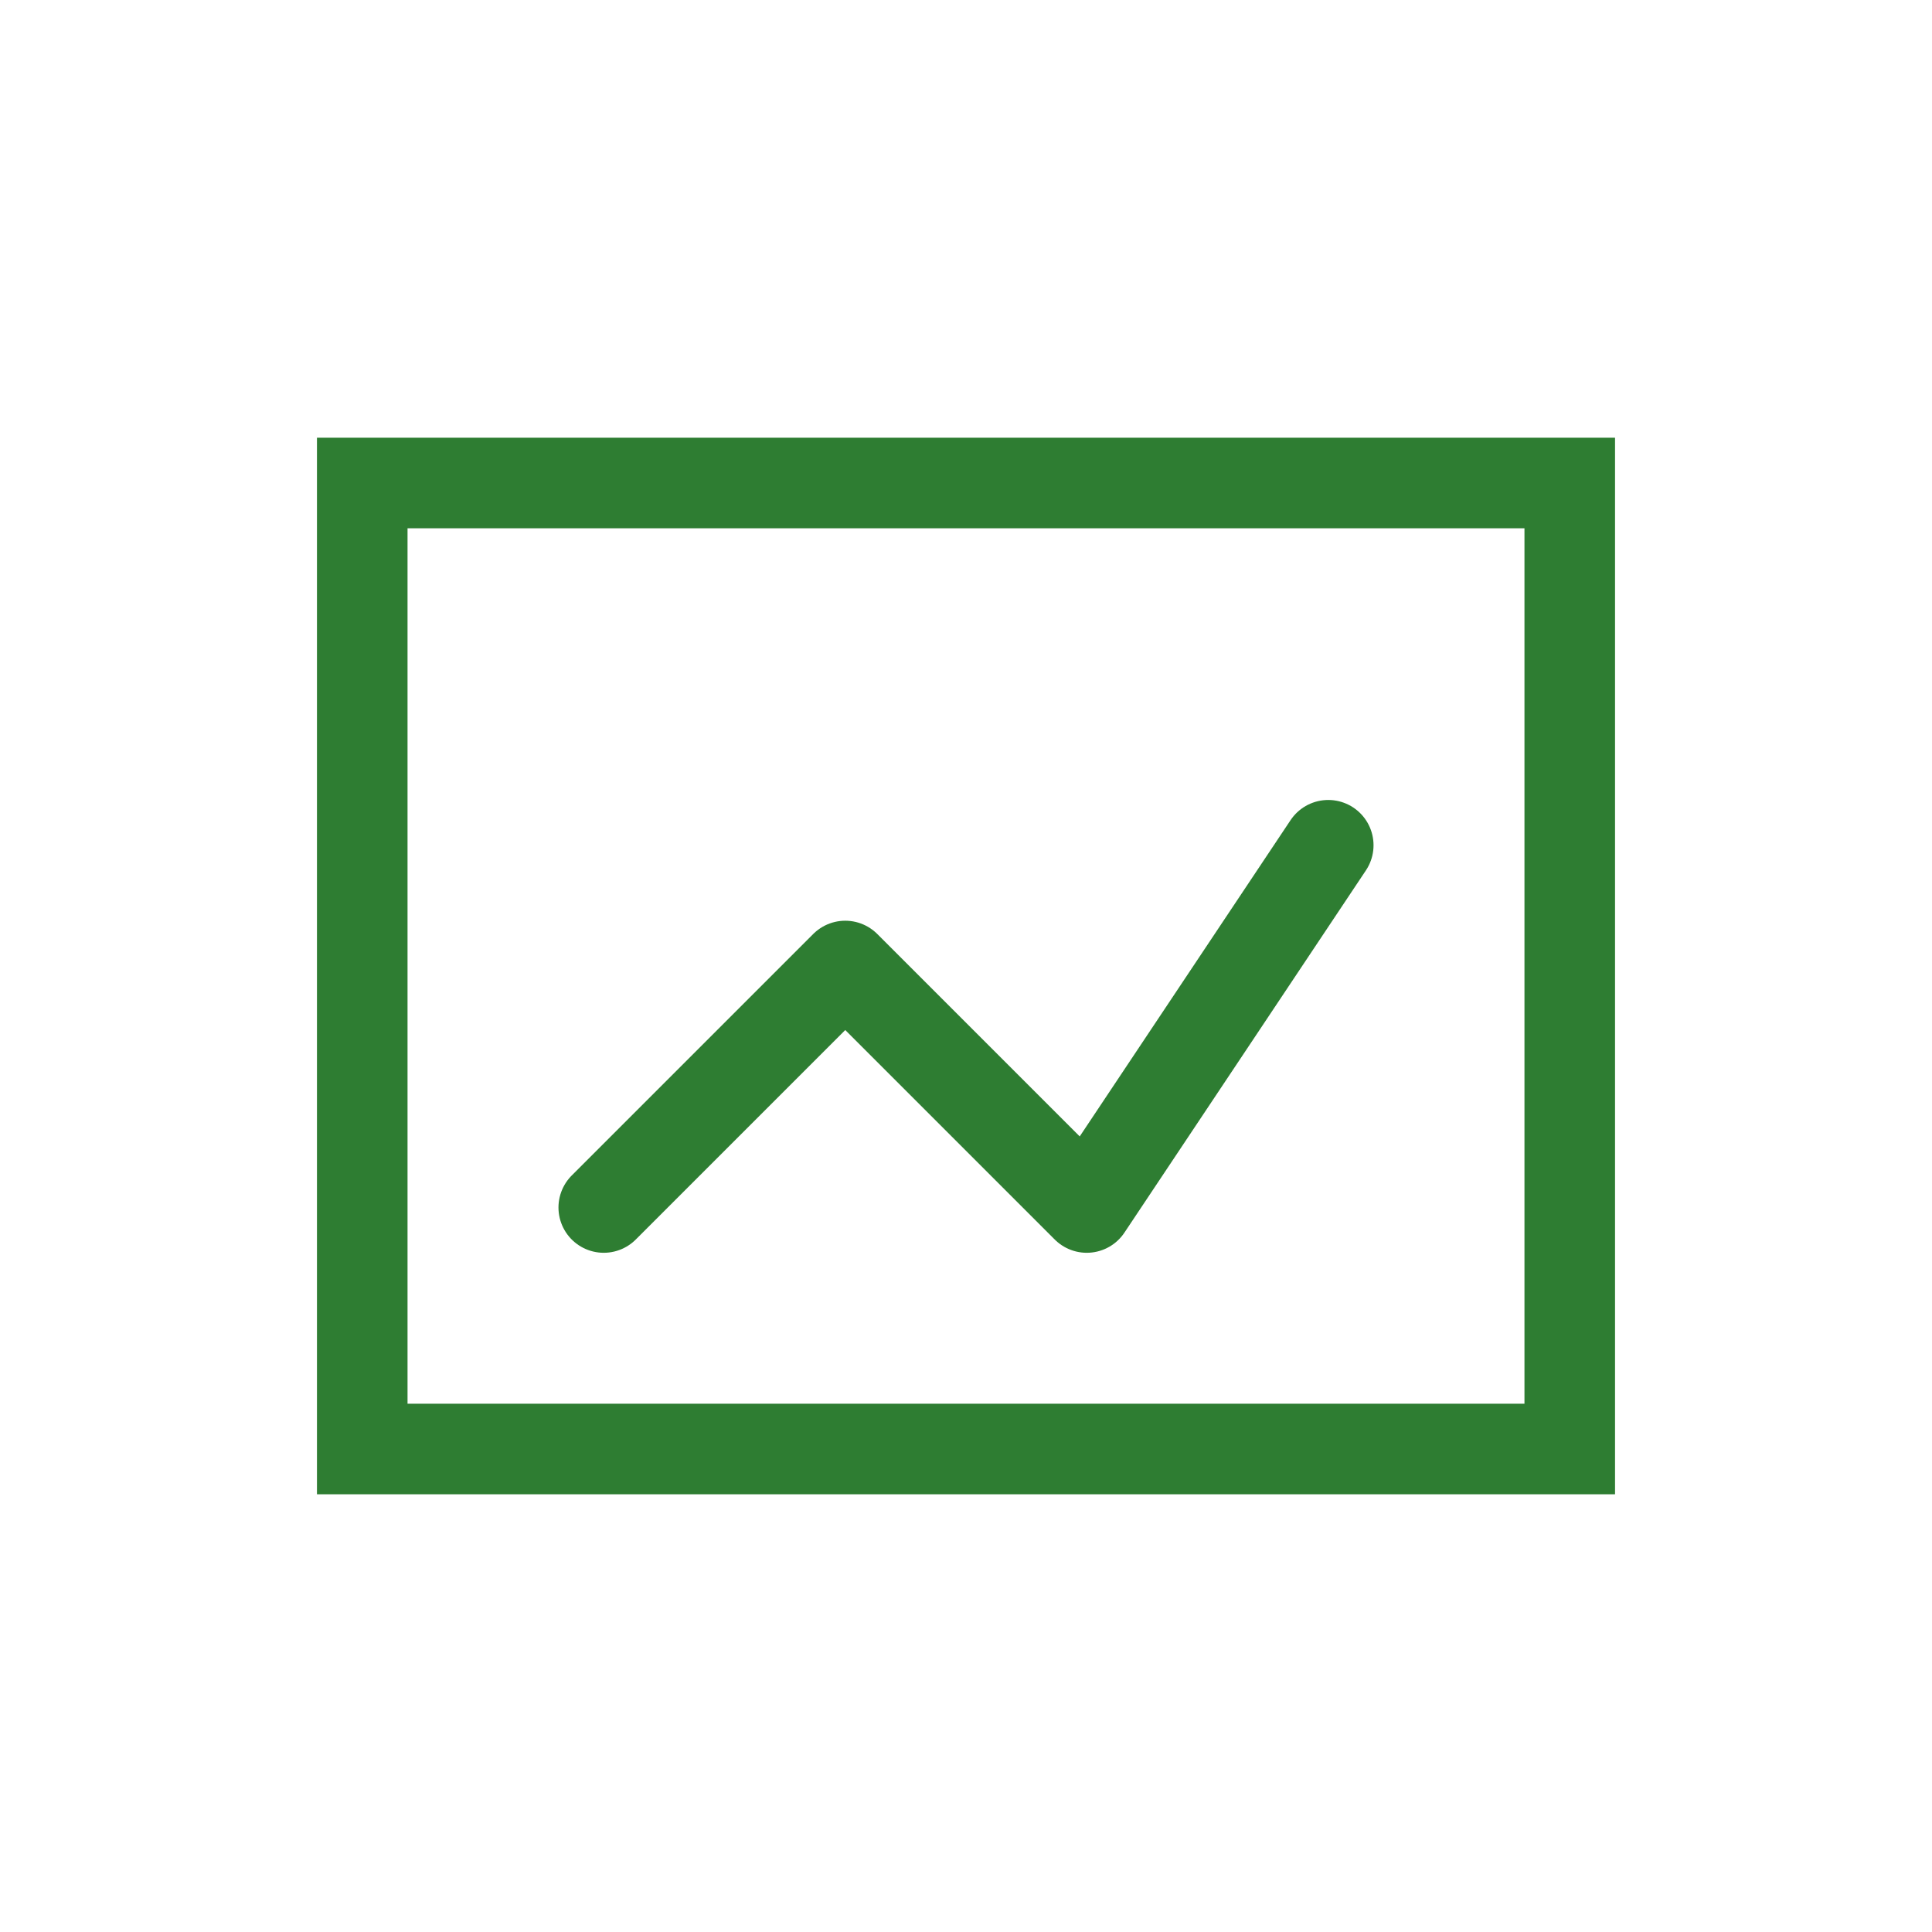
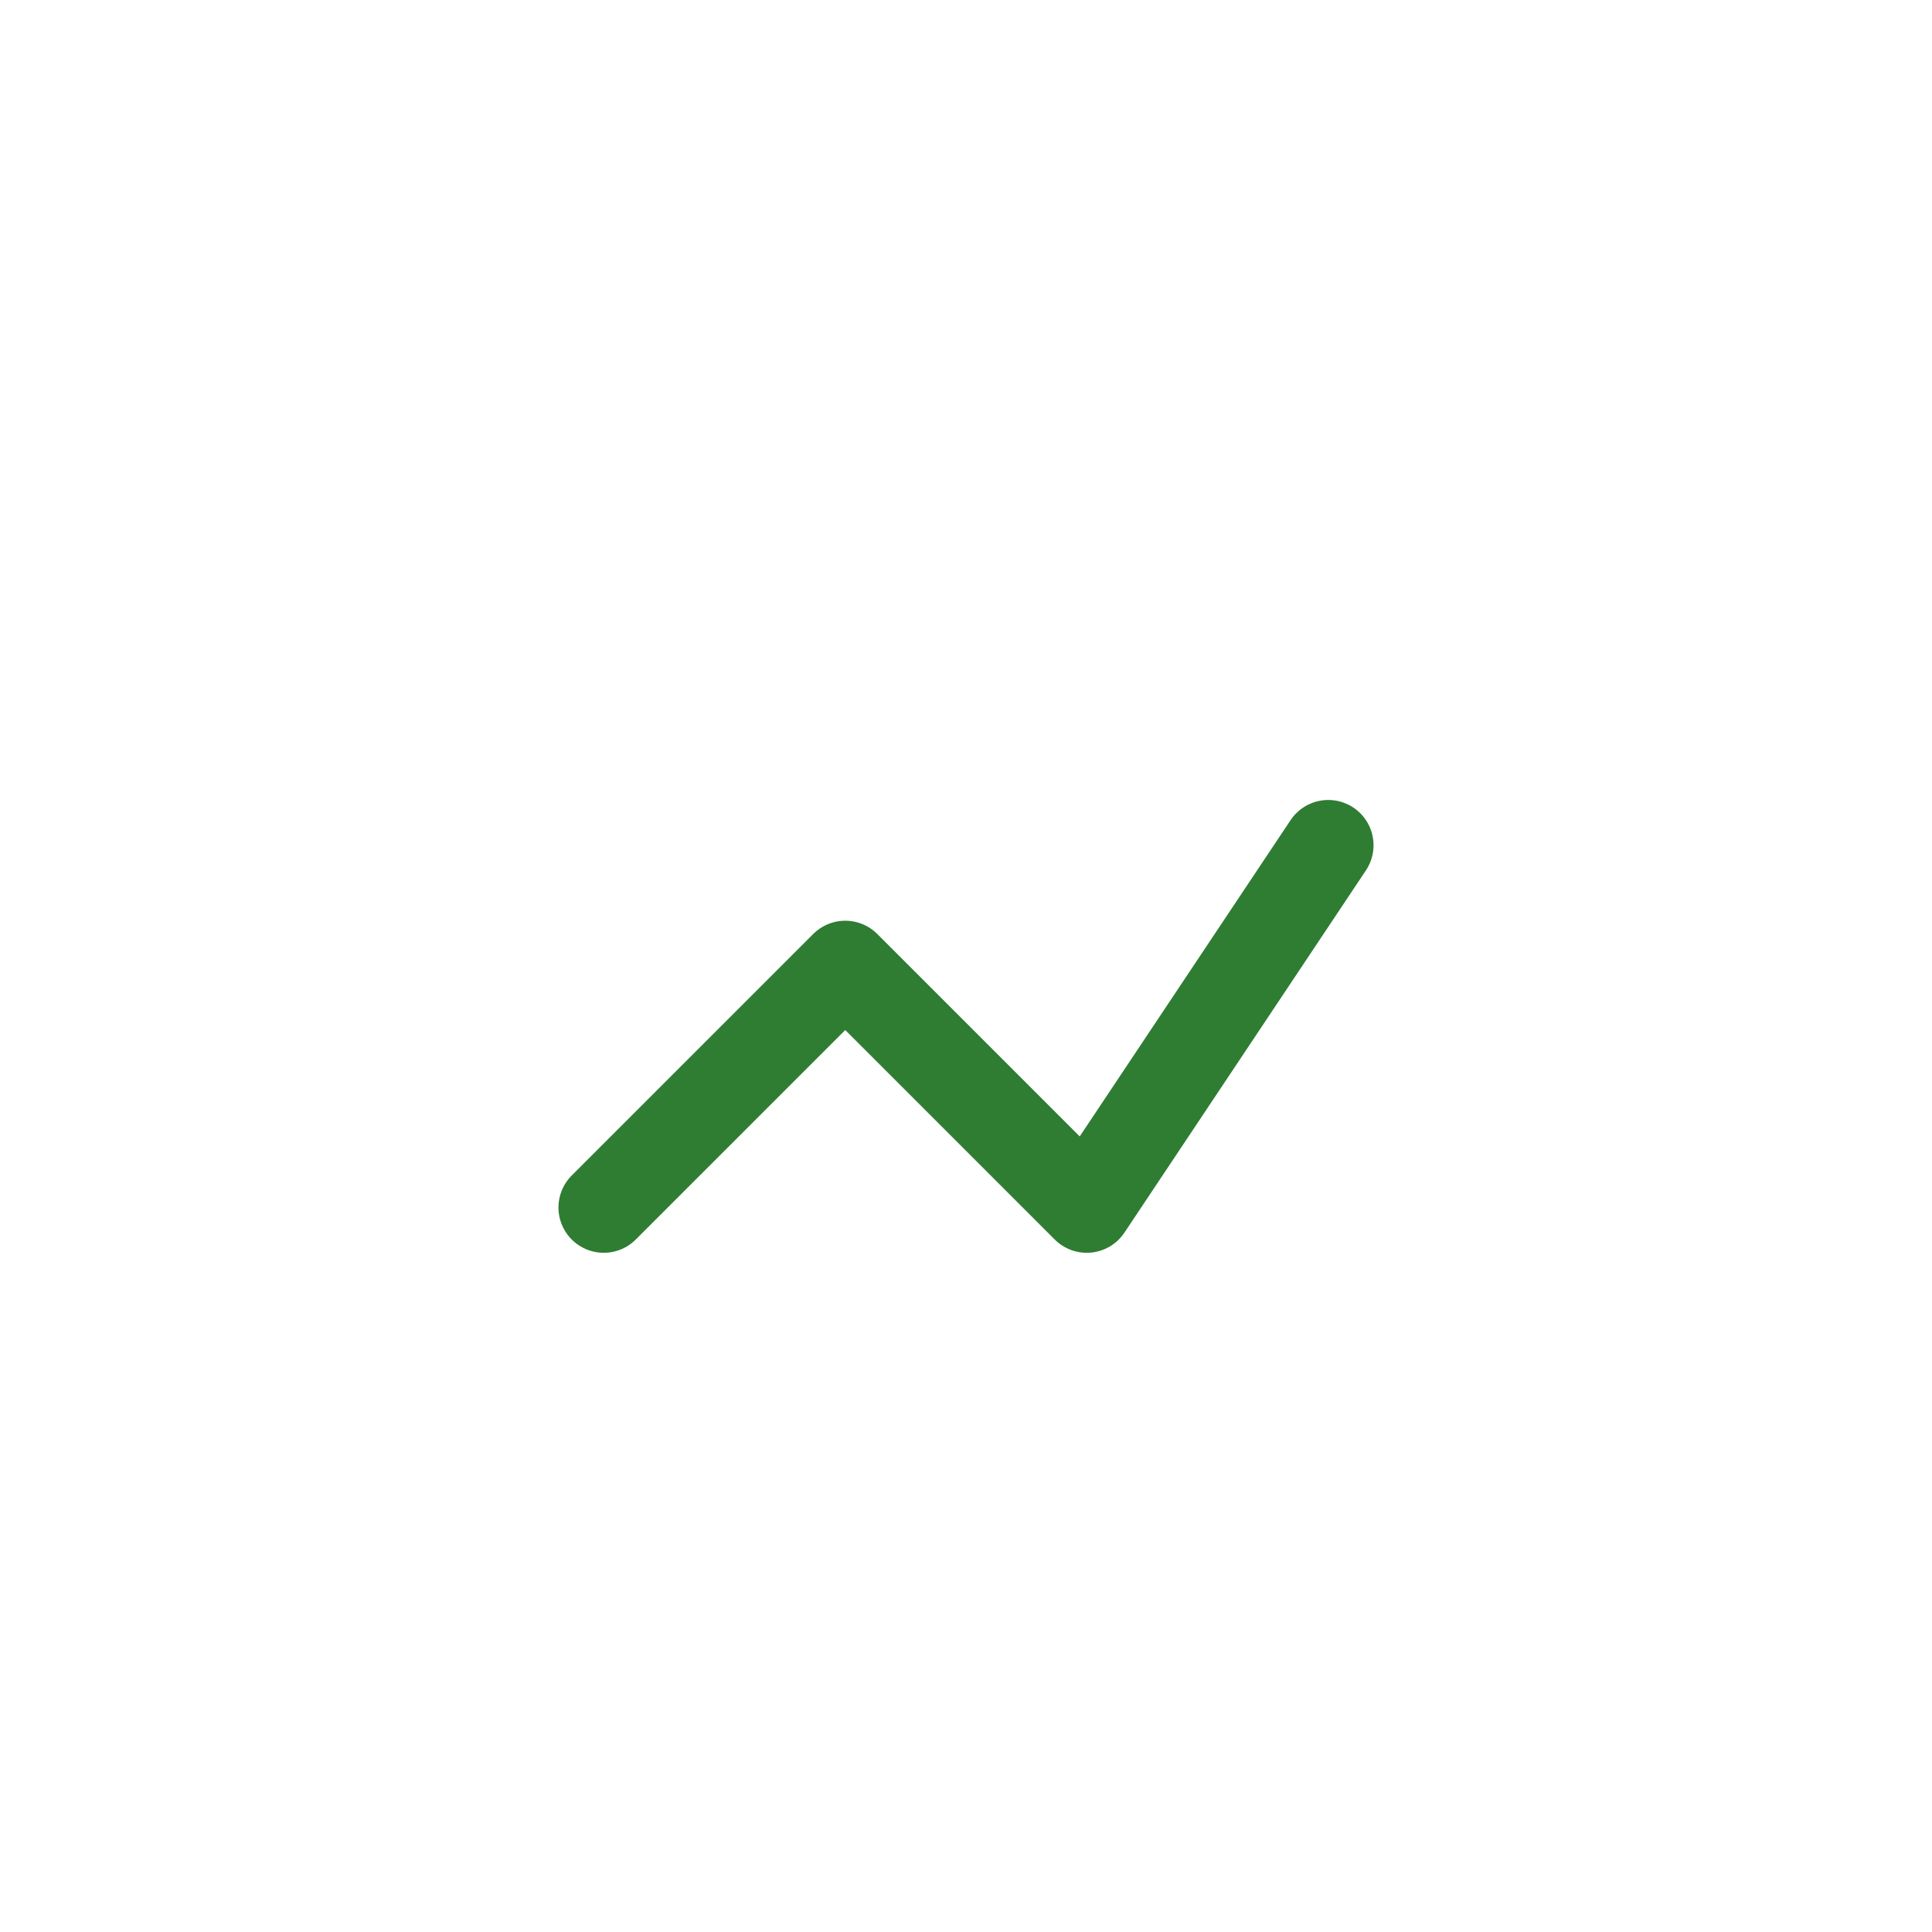
<svg xmlns="http://www.w3.org/2000/svg" width="64" height="64" viewBox="0 0 64 64" fill="none">
-   <path d="M12 48V16H52V48H12Z" stroke="#2E7D32" stroke-width="3" fill="none" />
  <path d="M20 40L28 32L36 40L44 28" stroke="#2E7D32" stroke-width="3" stroke-linecap="round" stroke-linejoin="round" />
</svg>